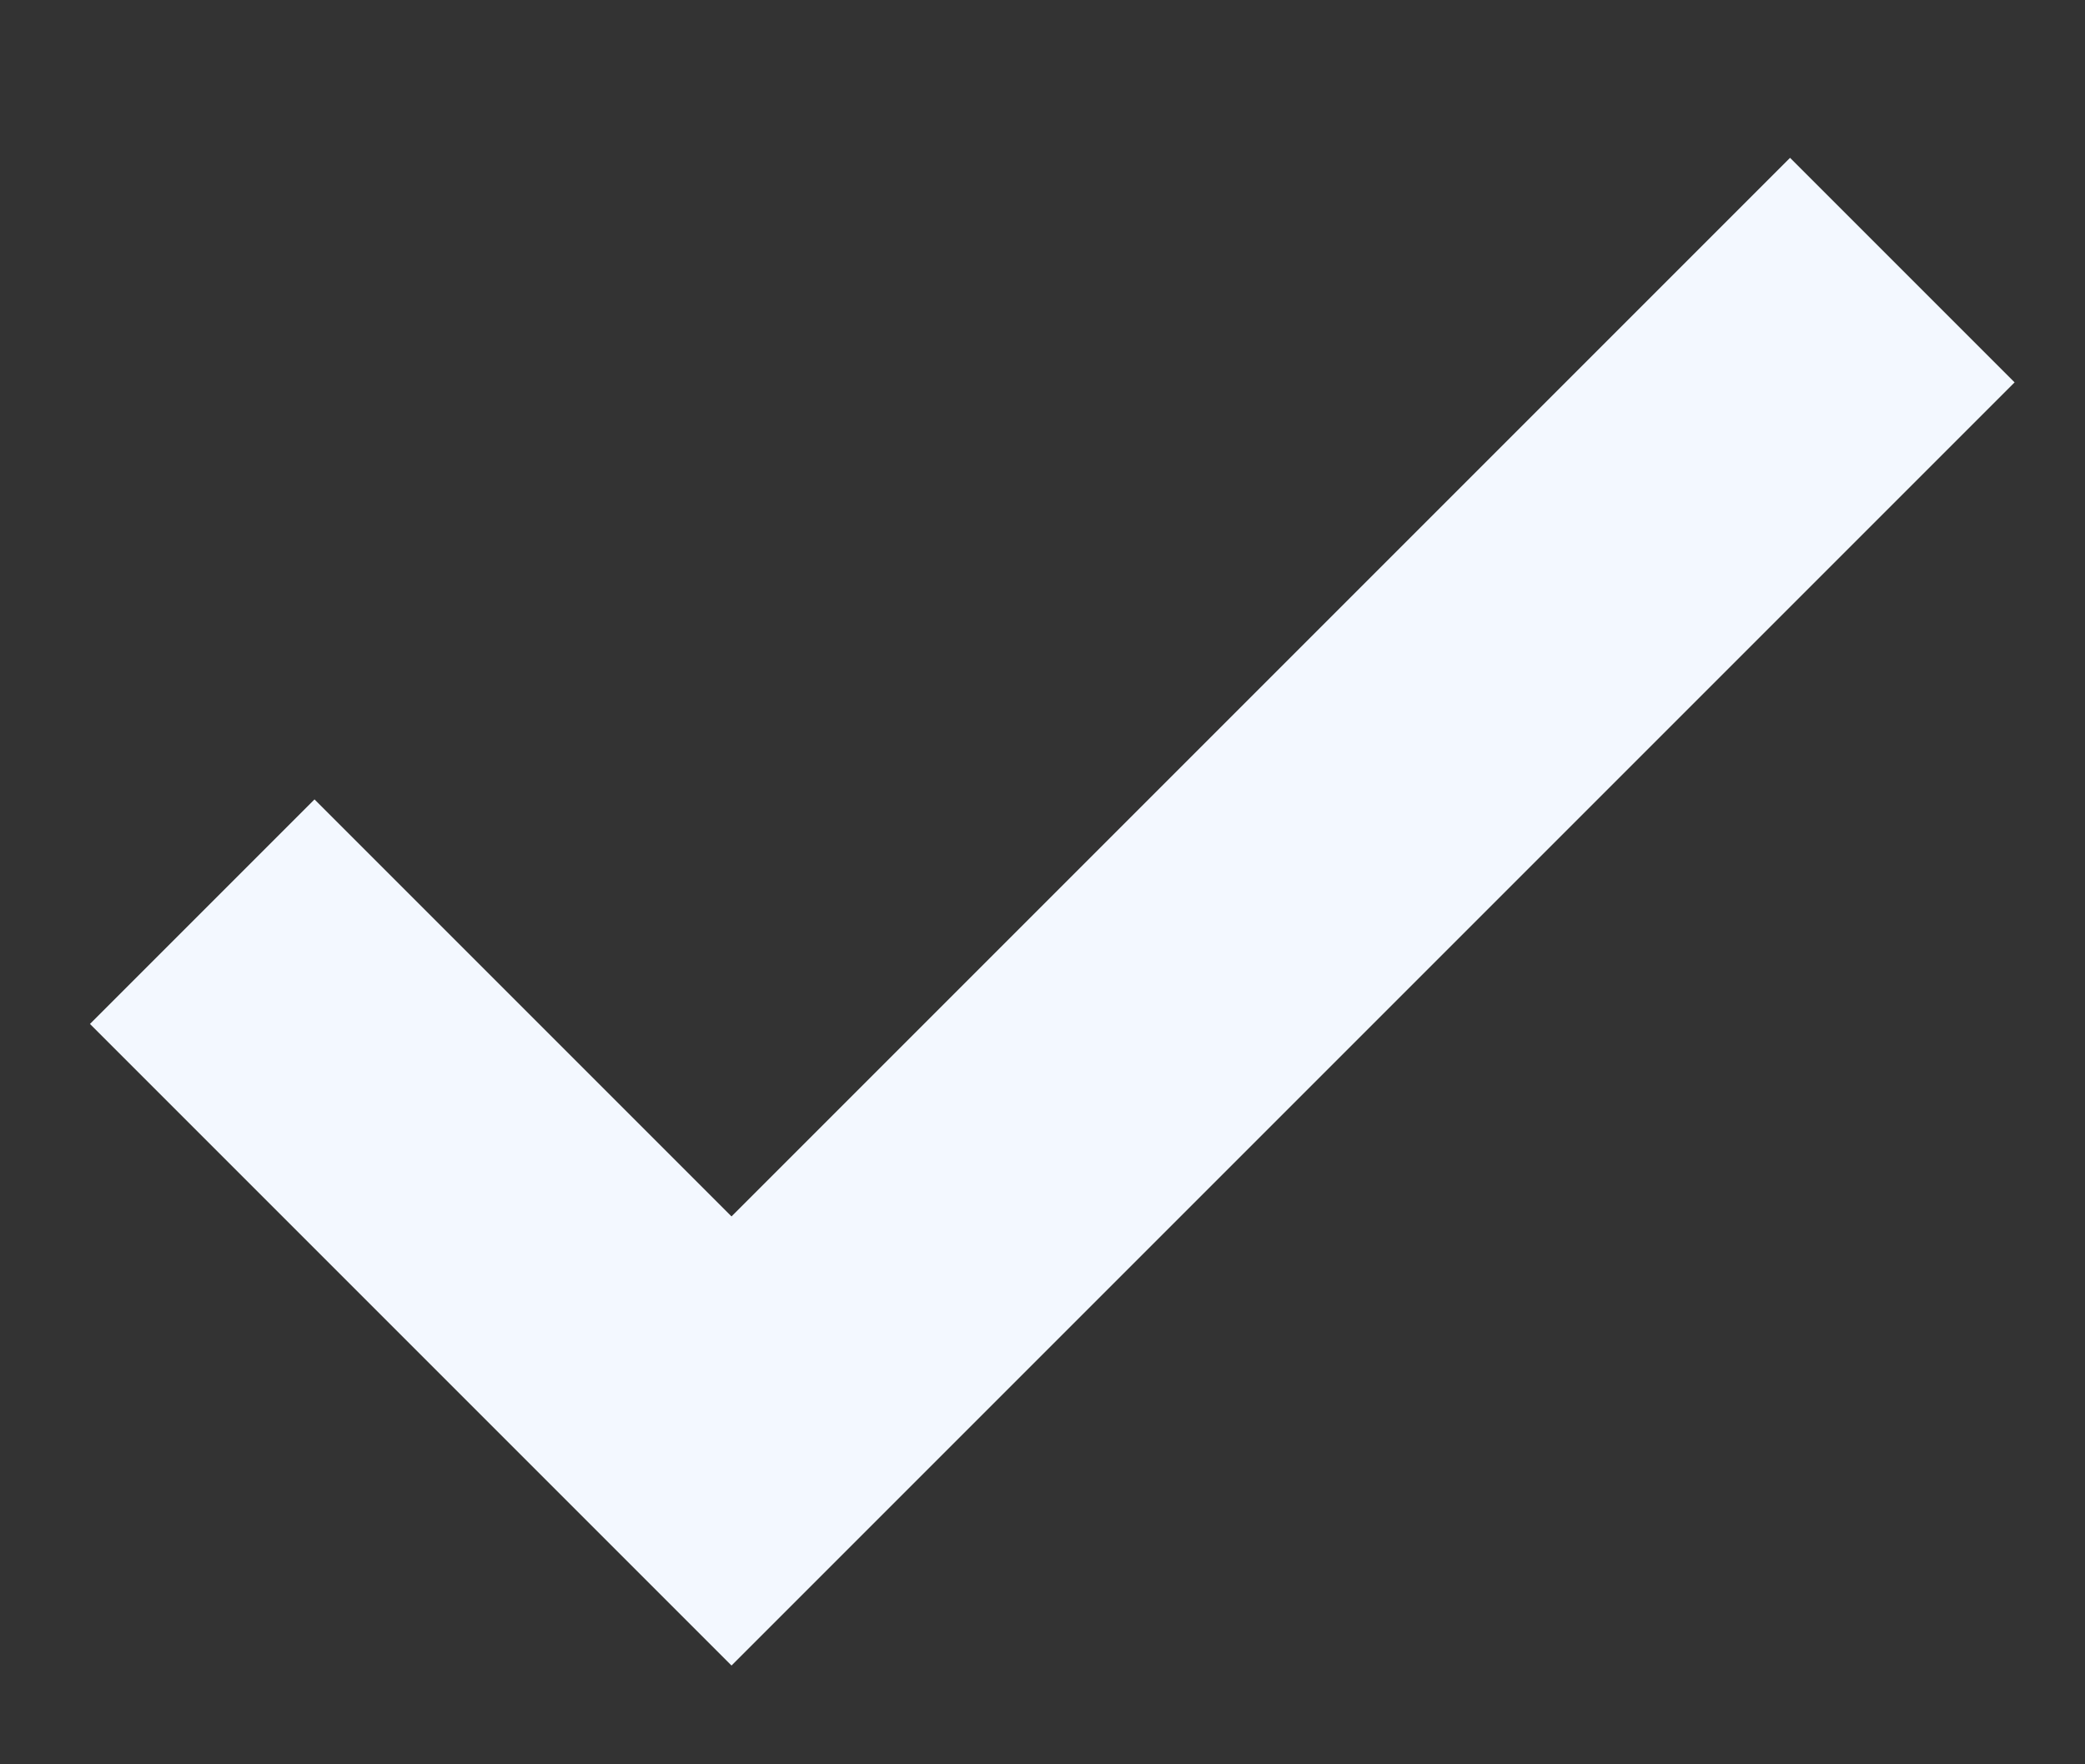
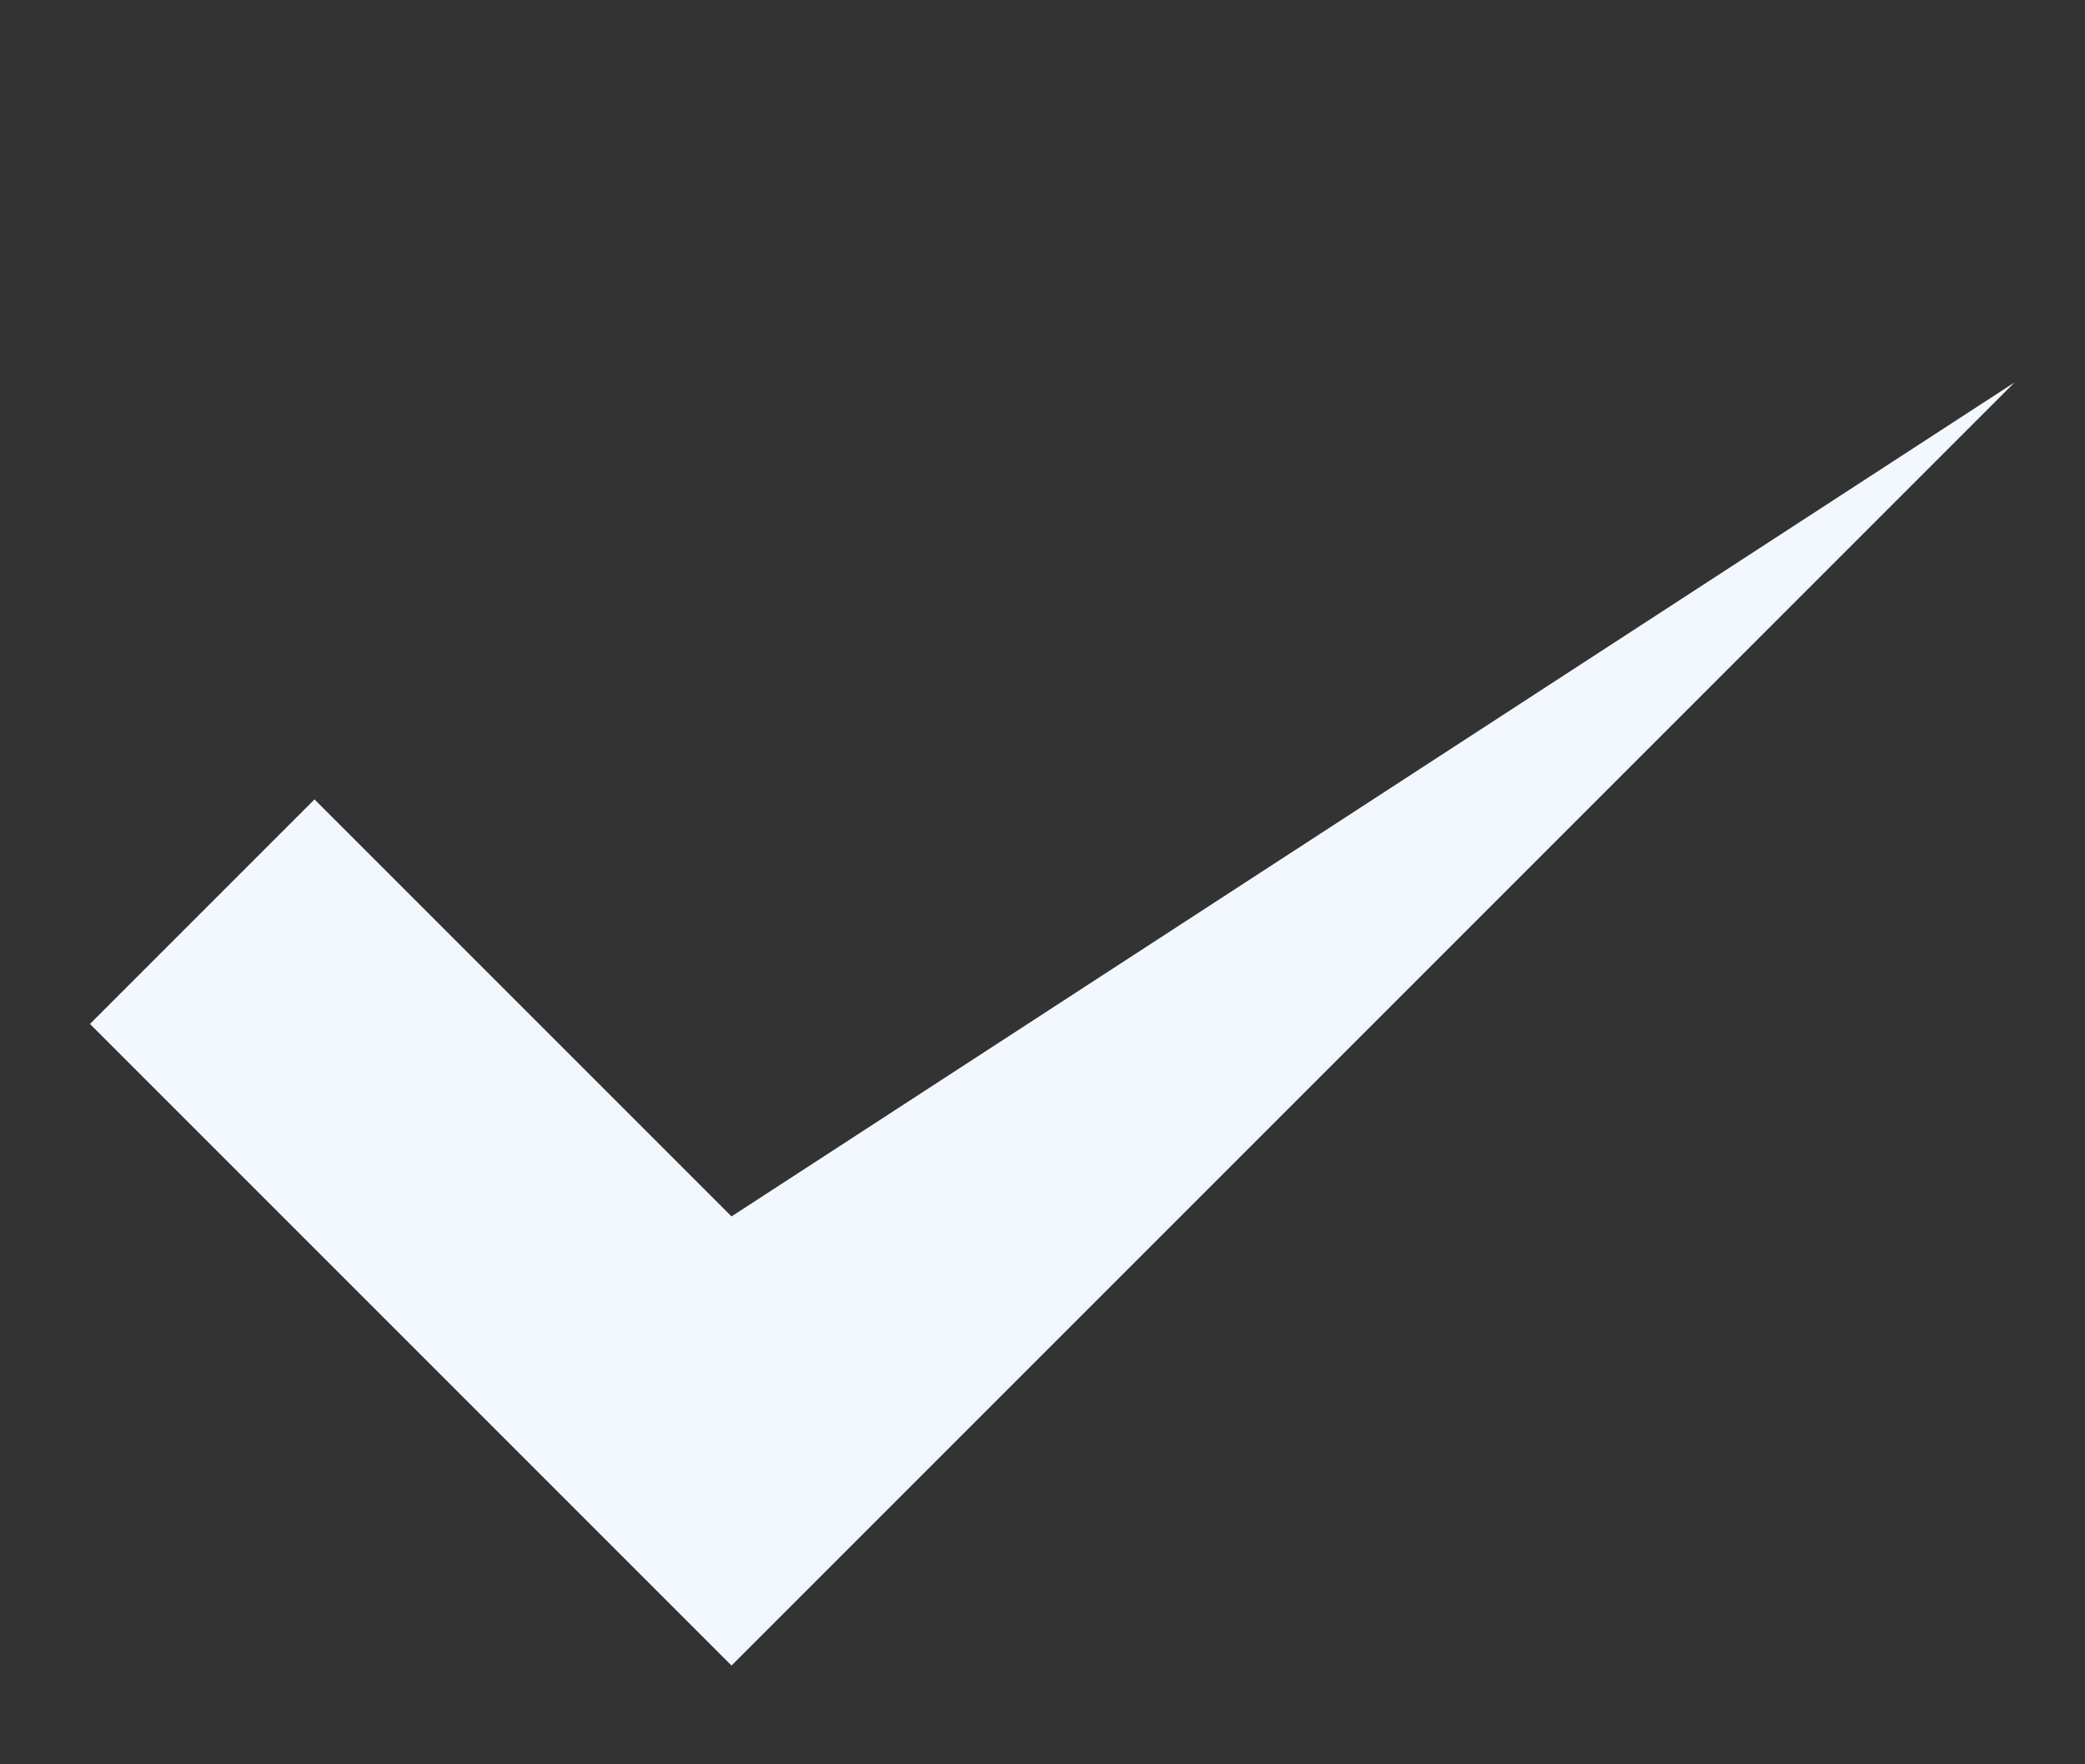
<svg xmlns="http://www.w3.org/2000/svg" width="13" height="11" viewBox="0 0 13 11" fill="none">
  <rect x="0" y="0" width="13" height="11" fill="#333333" stroke="none" />
-   <path d="M4.561 10.384L0.561 6.384L1.961 4.984L4.561 7.584L11.161 0.984L12.561 2.384L4.561 10.384Z" fill="#F3F8FF" />
+   <path d="M4.561 10.384L0.561 6.384L1.961 4.984L4.561 7.584L12.561 2.384L4.561 10.384Z" fill="#F3F8FF" />
</svg>